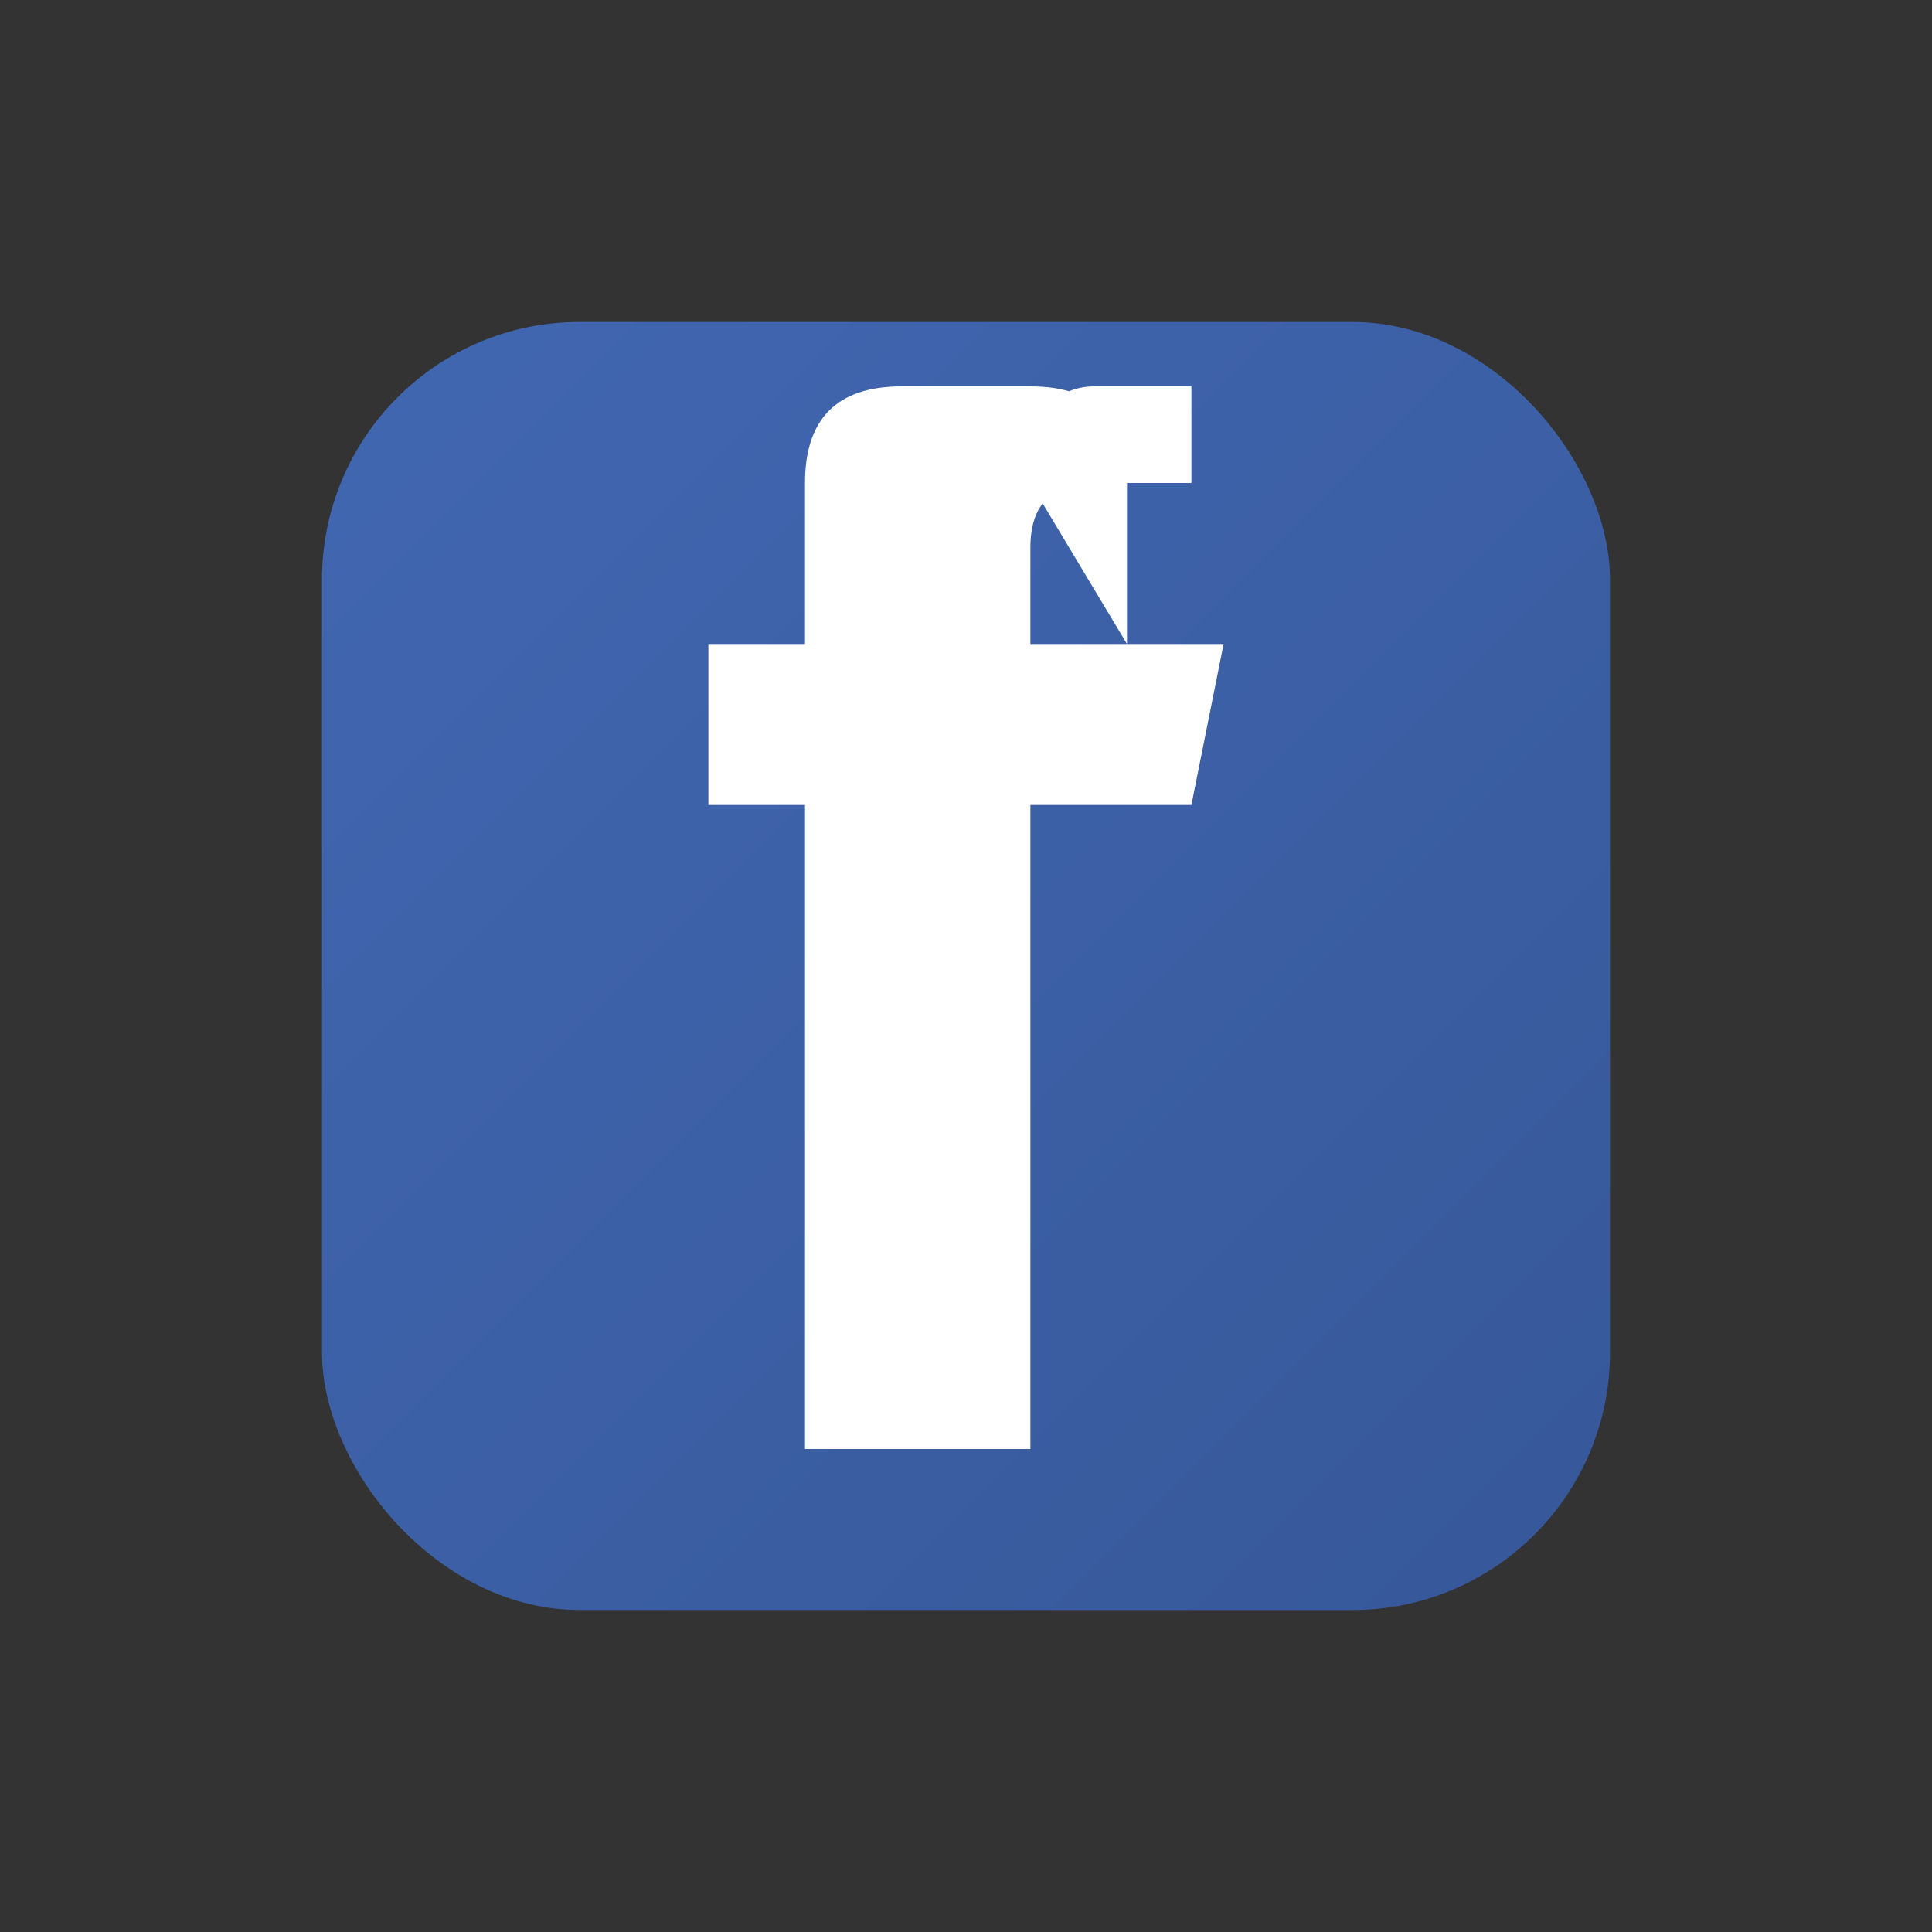
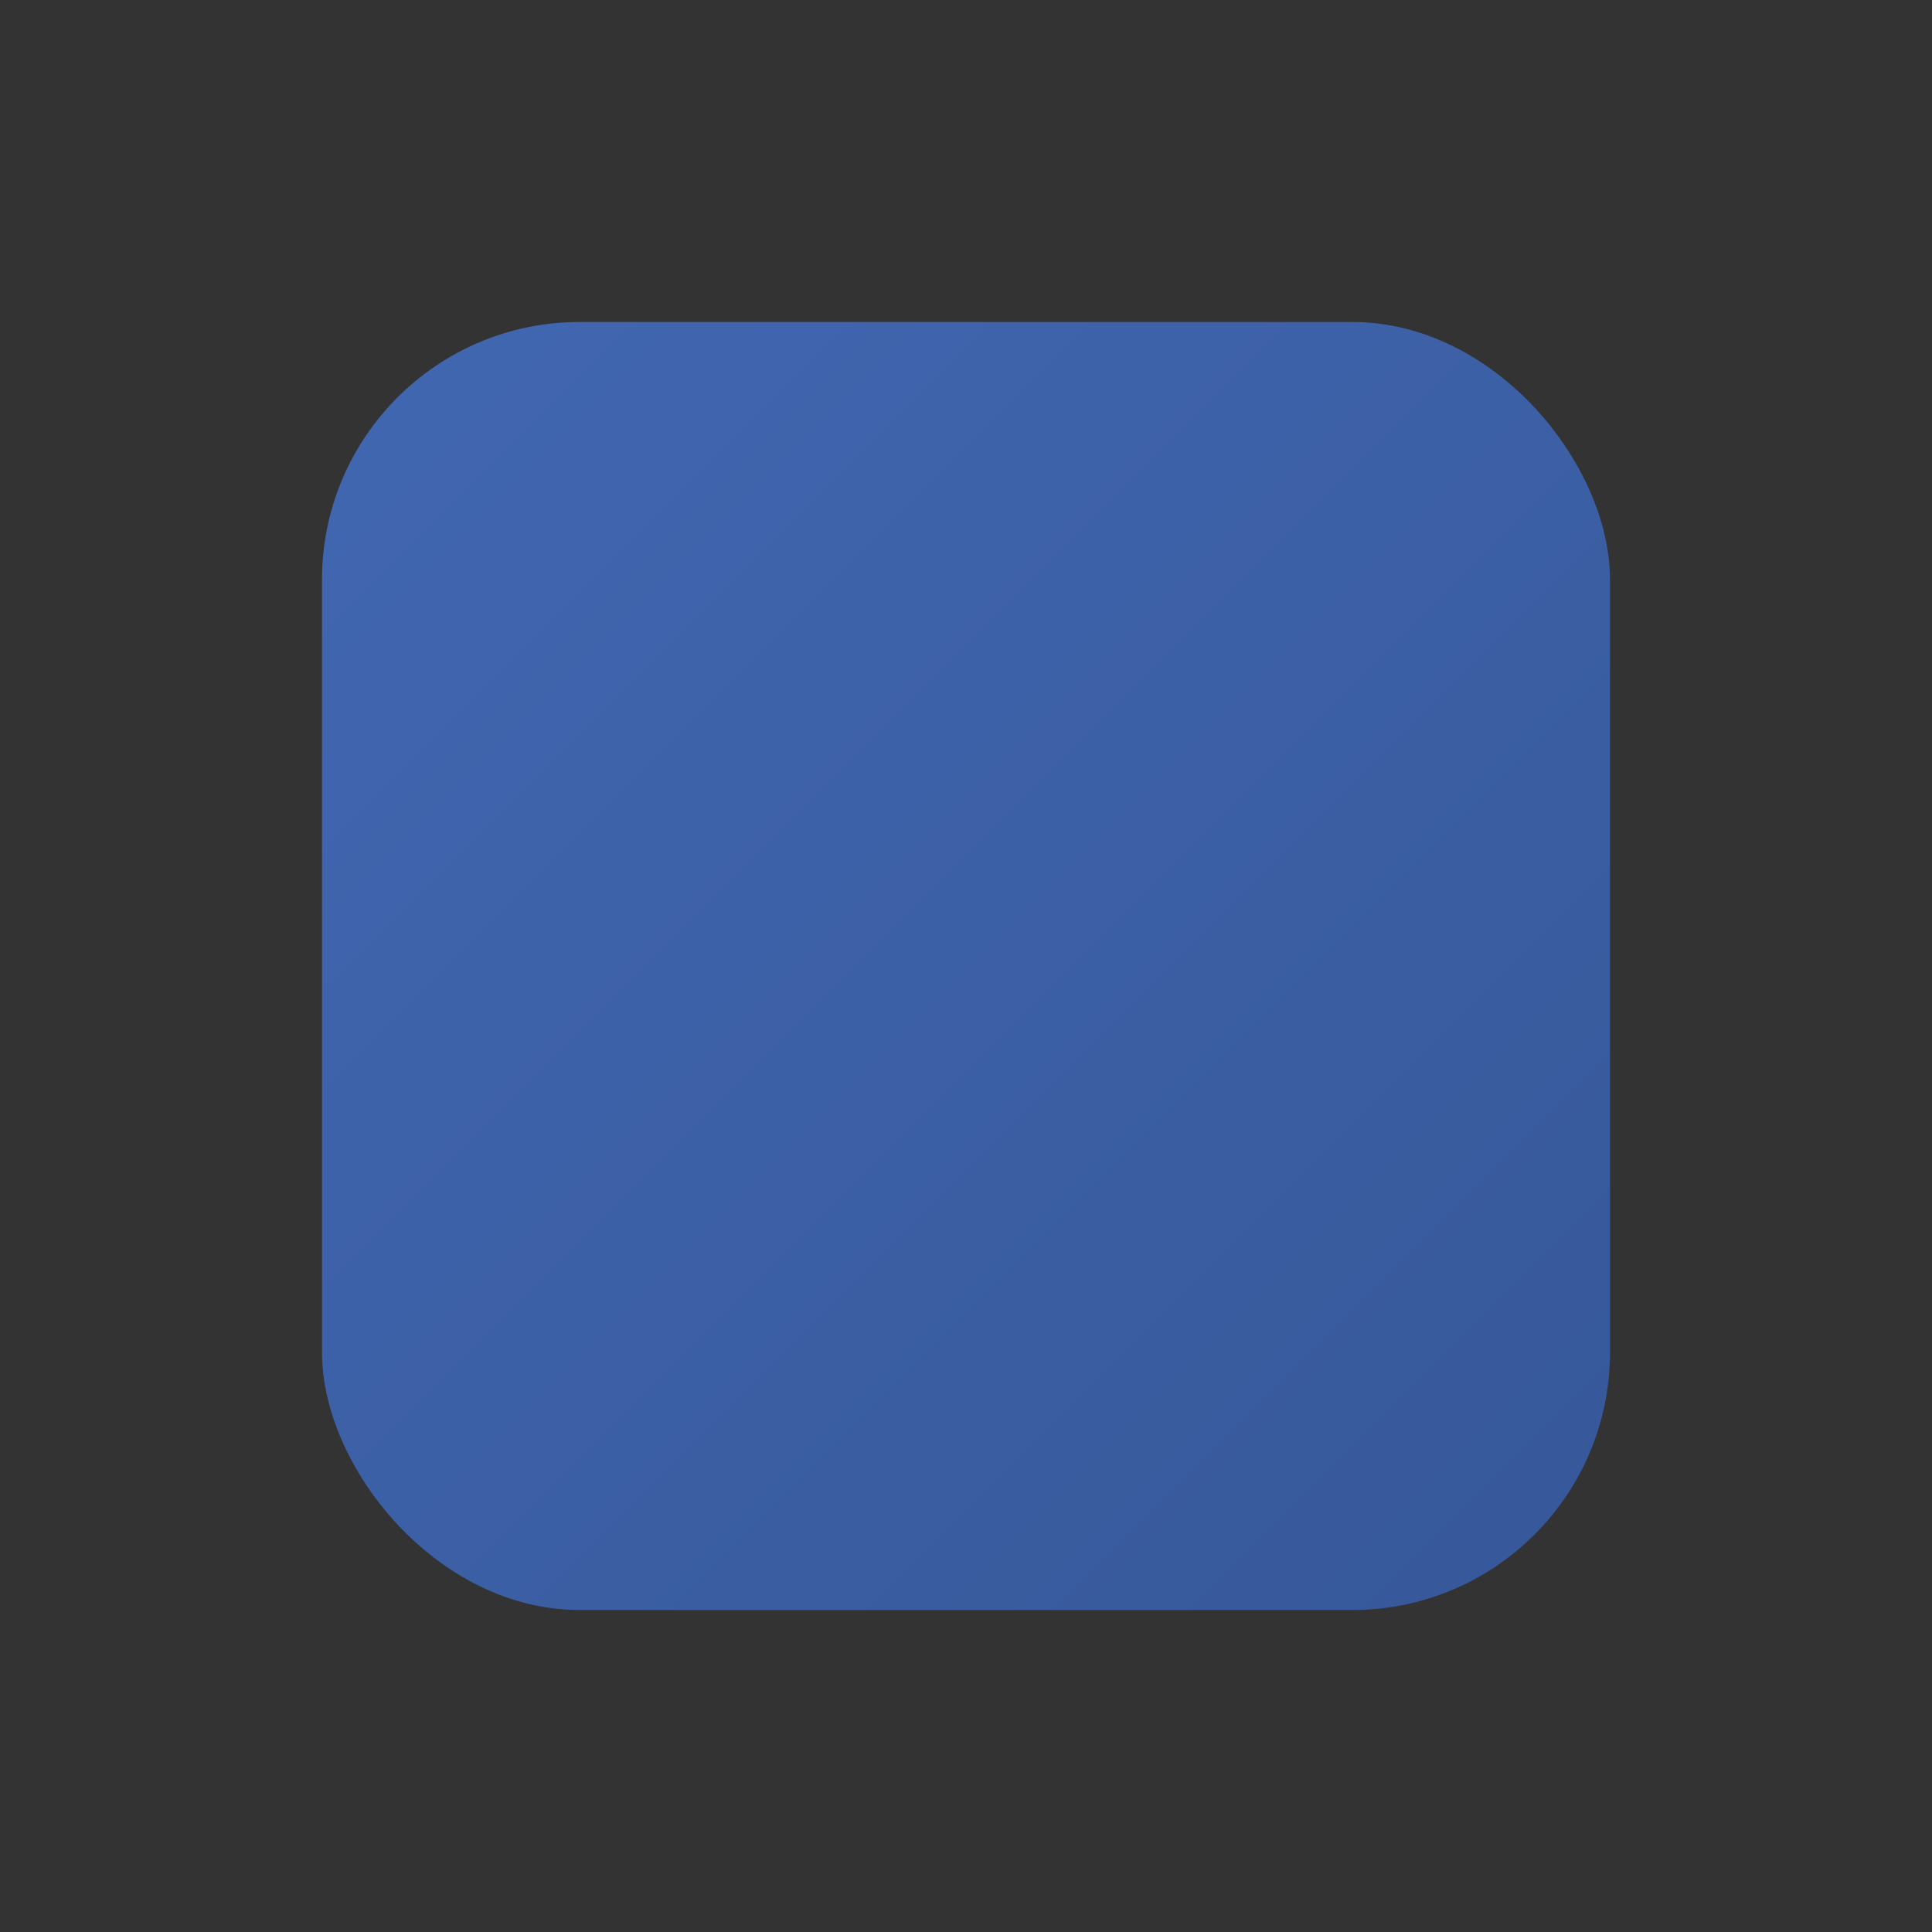
<svg xmlns="http://www.w3.org/2000/svg" viewBox="0 0 60 60">
  <rect x="0" y="0" width="60" height="60" fill="#333333" stroke="none" />
  <defs>
    <linearGradient id="facebookBlue" x1="0%" y1="0%" x2="100%" y2="100%">
      <stop offset="0%" style="stop-color:#4267b2;stop-opacity:1" />
      <stop offset="100%" style="stop-color:#365899;stop-opacity:1" />
    </linearGradient>
  </defs>
  <rect x="10" y="10" width="40" height="40" fill="url(#facebookBlue)" rx="8" />
-   <path d="M35 20 L35 15 Q35 12 32 12 L28 12 Q25 12 25 15 L25 20 L22 20 L22 25 L25 25 L25 45 L32 45 L32 25 L37 25 L38 20 L32 20 L32 17 Q32 15 34 15 L37 15 L37 12 L34 12 Q32 12 32 15" fill="#ffffff" />
</svg>